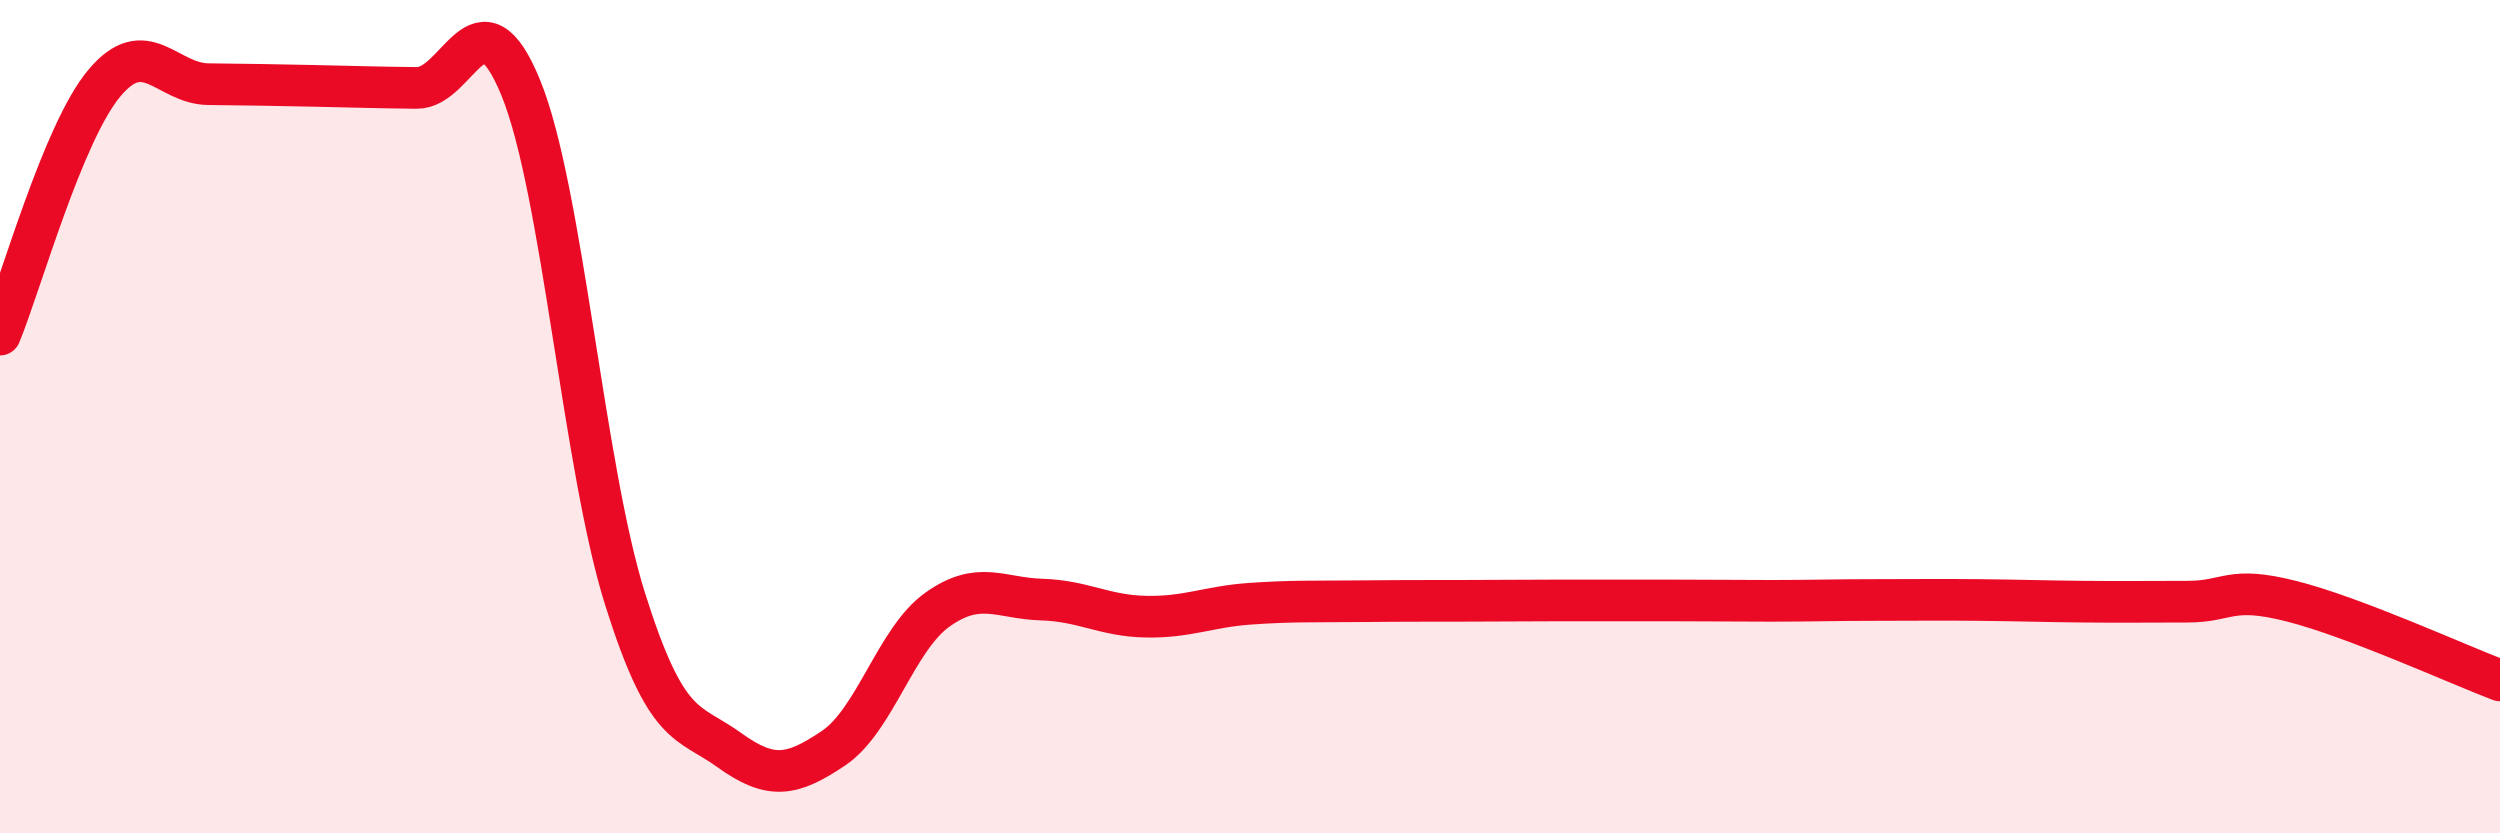
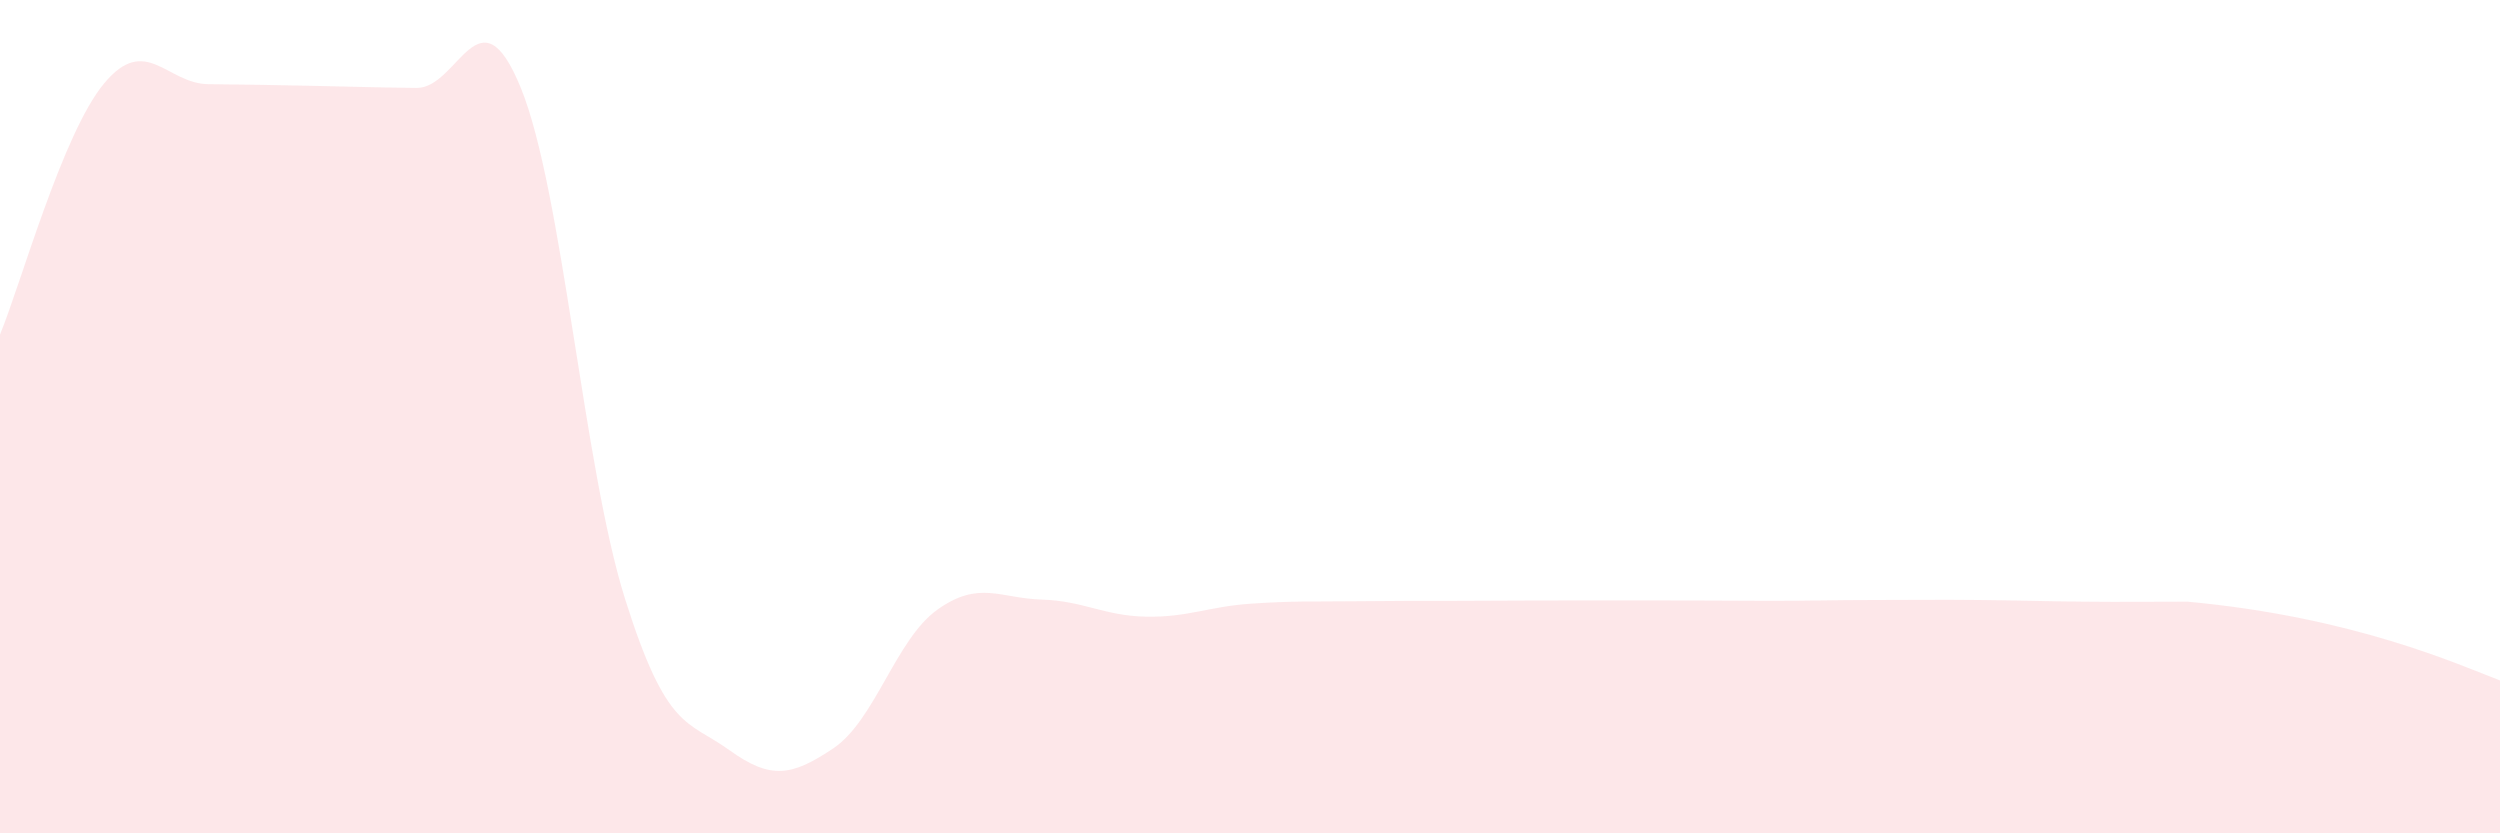
<svg xmlns="http://www.w3.org/2000/svg" width="60" height="20" viewBox="0 0 60 20">
-   <path d="M 0,8.03 C 0.5,6.82 1.5,3.2 2.5,2 C 3.5,0.8 4,2.01 5,2.02 C 6,2.03 6.5,2.04 7.5,2.06 C 8.5,2.08 9,2.1 10,2.11 C 11,2.12 11.5,-0.34 12.5,2.11 C 13.5,4.56 14,11.19 15,14.37 C 16,17.55 16.5,17.28 17.5,18 C 18.5,18.72 19,18.63 20,17.96 C 21,17.29 21.5,15.34 22.5,14.63 C 23.5,13.92 24,14.36 25,14.39 C 26,14.42 26.5,14.78 27.5,14.8 C 28.5,14.82 29,14.56 30,14.49 C 31,14.42 31.5,14.44 32.5,14.43 C 33.5,14.42 34,14.42 35,14.42 C 36,14.42 36.5,14.41 37.5,14.41 C 38.5,14.41 39,14.41 40,14.41 C 41,14.41 41.5,14.42 42.5,14.42 C 43.5,14.42 44,14.4 45,14.4 C 46,14.4 46.5,14.39 47.5,14.4 C 48.5,14.41 49,14.43 50,14.44 C 51,14.45 51.5,14.44 52.5,14.44 C 53.5,14.44 53.5,14.05 55,14.43 C 56.5,14.81 59,15.95 60,16.33L60 20L0 20Z" fill="#EB0A25" opacity="0.1" stroke-linecap="round" stroke-linejoin="round" />
-   <path d="M 0,8.03 C 0.5,6.82 1.5,3.2 2.5,2 C 3.5,0.8 4,2.01 5,2.02 C 6,2.03 6.5,2.04 7.5,2.06 C 8.5,2.08 9,2.1 10,2.11 C 11,2.12 11.5,-0.34 12.5,2.11 C 13.5,4.56 14,11.19 15,14.37 C 16,17.55 16.5,17.28 17.5,18 C 18.5,18.72 19,18.63 20,17.96 C 21,17.29 21.5,15.34 22.5,14.63 C 23.5,13.92 24,14.36 25,14.39 C 26,14.42 26.5,14.78 27.5,14.8 C 28.5,14.82 29,14.56 30,14.49 C 31,14.42 31.5,14.44 32.5,14.43 C 33.5,14.42 34,14.42 35,14.42 C 36,14.42 36.5,14.41 37.5,14.41 C 38.5,14.41 39,14.41 40,14.41 C 41,14.41 41.5,14.42 42.5,14.42 C 43.5,14.42 44,14.4 45,14.4 C 46,14.4 46.5,14.39 47.5,14.4 C 48.5,14.41 49,14.43 50,14.44 C 51,14.45 51.5,14.44 52.5,14.44 C 53.5,14.44 53.5,14.05 55,14.43 C 56.5,14.81 59,15.95 60,16.33" stroke="#EB0A25" stroke-width="1" fill="none" stroke-linecap="round" stroke-linejoin="round" />
+   <path d="M 0,8.03 C 0.5,6.82 1.5,3.2 2.5,2 C 3.5,0.8 4,2.01 5,2.02 C 6,2.03 6.5,2.04 7.5,2.06 C 8.5,2.08 9,2.1 10,2.11 C 11,2.12 11.5,-0.34 12.5,2.11 C 13.5,4.56 14,11.19 15,14.37 C 16,17.55 16.5,17.28 17.5,18 C 18.5,18.72 19,18.63 20,17.96 C 21,17.29 21.5,15.34 22.5,14.63 C 23.5,13.92 24,14.36 25,14.39 C 26,14.42 26.5,14.78 27.5,14.8 C 28.5,14.82 29,14.56 30,14.49 C 31,14.42 31.5,14.44 32.5,14.43 C 33.5,14.42 34,14.42 35,14.42 C 36,14.42 36.5,14.41 37.5,14.41 C 38.5,14.41 39,14.41 40,14.41 C 41,14.41 41.5,14.42 42.5,14.42 C 43.5,14.42 44,14.4 45,14.4 C 46,14.4 46.5,14.39 47.5,14.4 C 48.5,14.41 49,14.43 50,14.44 C 51,14.45 51.5,14.44 52.5,14.44 C 56.5,14.81 59,15.95 60,16.33L60 20L0 20Z" fill="#EB0A25" opacity="0.1" stroke-linecap="round" stroke-linejoin="round" />
</svg>